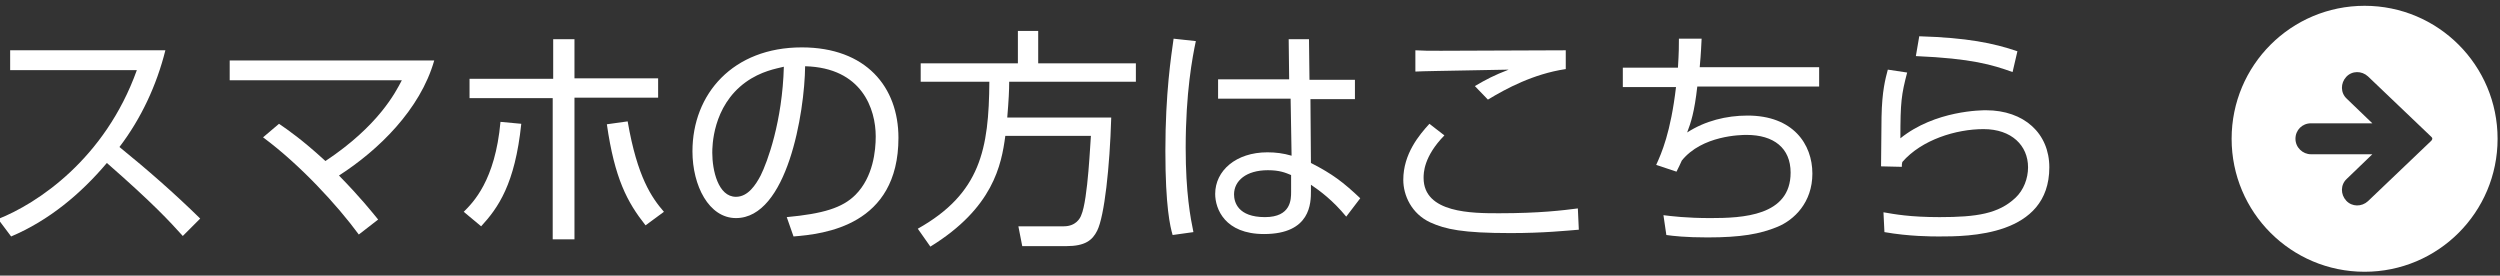
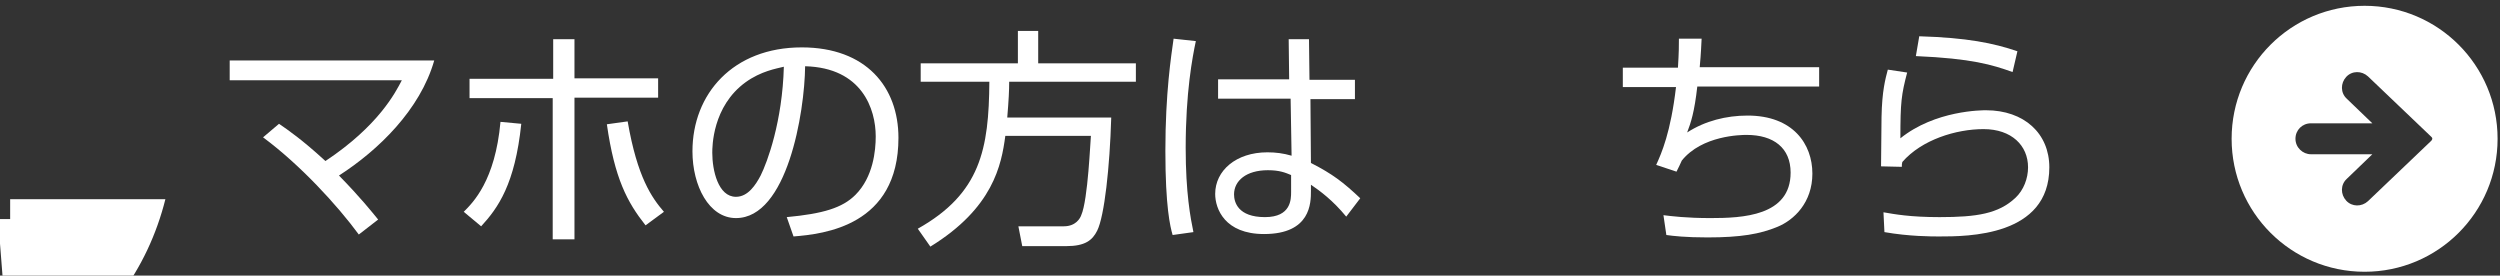
<svg xmlns="http://www.w3.org/2000/svg" version="1.1" id="レイヤー_1" x="0px" y="0px" viewBox="0 0 517 57" style="enable-background:new 0 0 517 57;" xml:space="preserve">
  <rect x="0" y="0" width="517" height="57" fill="#333333" stroke="none" />
  <style type="text/css">
	.st0{fill:#FFFFFF;}
</style>
  <g>
-     <path class="st0" d="M-0.4,45.3c8.1-3.2,22.1-12.4,28.7-30.8H2.1v-4.1h32.1c-1.8,7.2-5,14.1-9.5,20c5.8,4.7,11.4,9.6,16.7,14.8   l-3.6,3.6c-2.7-3-6.2-6.8-15.7-15.1c-5.4,6.4-12,11.9-19.8,15.2L-0.4,45.3z" />
+     <path class="st0" d="M-0.4,45.3H2.1v-4.1h32.1c-1.8,7.2-5,14.1-9.5,20c5.8,4.7,11.4,9.6,16.7,14.8   l-3.6,3.6c-2.7-3-6.2-6.8-15.7-15.1c-5.4,6.4-12,11.9-19.8,15.2L-0.4,45.3z" />
    <path class="st0" d="M74.2,48.5c-4.4-6-12.1-14.4-19.8-20.1l3.3-2.8c1.9,1.3,4.8,3.3,9.6,7.7C78.3,26,81.8,19.1,83.1,16.6H47.5   v-4.1h42.3c-2.9,10.2-11.6,18.6-19.7,23.8c4.5,4.6,6.7,7.4,8.1,9.1L74.2,48.5z" />
    <path class="st0" d="M95.9,43.8c1.9-1.9,6.5-6.4,7.6-18.6l4.3,0.4c-1.3,12.5-4.8,17.4-8.3,21.2L95.9,43.8z M118.8,8.1v8.1h17.3v4   h-17.3v29.3h-4.5V20.3H97.1v-4h17.3V8.1H118.8z M129.8,25.1c2,11.6,5,15.8,7.5,18.7l-3.8,2.8c-3.8-4.8-6.4-9.7-8-20.9L129.8,25.1z" />
    <path class="st0" d="M162.7,44.9c7.5-0.7,11.5-1.9,14.2-4.6c3.7-3.7,4.2-9.2,4.2-12.1c0-5.6-2.8-14.2-14.6-14.5   c-0.1,9.6-3.7,31.4-14.3,31.4c-5.6,0-9-6.7-9-13.8c0-11.9,8.4-21.5,22.6-21.5c13.3,0,20,8.2,20,18.7c0,18.2-15.4,19.9-21.7,20.4   L162.7,44.9z M154.2,17c-6.9,5-6.9,13.4-6.9,14.6c0,3.6,1.2,9.1,4.9,9.1c2.5,0,4.1-2.5,5.1-4.4c1.4-2.8,4.5-11.2,4.8-22.5   C160.5,14.2,157.4,14.7,154.2,17z" />
    <path class="st0" d="M229.8,24.4c-0.3,10.1-1.4,20.3-2.9,23.3c-1,2-2.5,3.2-6.4,3.2h-9.1l-0.8-4.1h9.4c2.5,0,3.4-1.7,3.6-2.3   c1.4-3.1,1.9-15.7,2-16.4h-17.7c-0.8,6-2.5,14.9-15.5,22.9l-2.6-3.7c13-7.3,14.7-16.5,14.8-30.4h-14.2v-3.8h20.1V6.4h4.2v6.7h20.2   v3.8h-26.2c0,1.8-0.1,3.8-0.4,7.4H229.8z" />
    <path class="st0" d="M247.3,8.5c-0.7,3.3-2.1,10.6-2.1,22.1c0,9.3,1,14.5,1.6,17.4l-4.3,0.6c-0.5-1.7-1.5-5.8-1.5-17.4   c0-12,1.2-19.6,1.7-23.2L247.3,8.5z M266.6,16.5l-0.1-8.4h4.2l0.1,8.4h9.4v4H271l0.1,13.2c4.5,2.3,6.7,4,10.2,7.3l-2.9,3.8   c-2.8-3.4-5.4-5.3-7.3-6.6v1.3c0,2.4,0,8.9-9.7,8.9c-8.1,0-10.1-5.2-10.1-8.3c0-4.8,4.3-8.6,10.8-8.6c1.7,0,3.3,0.2,5,0.7   l-0.2-11.8h-15v-4H266.6z M267,36.2c-1.2-0.5-2.4-1-4.8-1c-4.5,0-7,2.2-7,5c0,1.6,0.8,4.7,6.4,4.7c5.4,0,5.4-3.7,5.4-5.2V36.2z" />
-     <path class="st0" d="M298.7,28c-4.3,4.4-4.3,7.8-4.3,8.8c0,7.3,10.1,7.3,15.6,7.3c8.4,0,13.2-0.6,16.3-1l0.2,4.4   c-2.5,0.2-7.3,0.7-14.1,0.7c-10,0-13.5-0.8-16.6-2.2c-3.9-1.8-5.6-5.6-5.6-8.8c0-5.4,3.3-9.3,5.4-11.6L298.7,28z M323.7,14.3   c-6.6,1-12.2,4-16,6.3l-2.7-2.8c2.4-1.4,3.9-2.2,7-3.4c-15.6,0.3-17.3,0.3-19.3,0.4v-4.4c1.9,0.1,2.4,0.1,5.3,0.1   c4.1,0,22.1-0.1,25.8-0.1V14.3z" />
    <path class="st0" d="M351.9,7.9c-0.1,1.6-0.1,2.8-0.4,6h24.7v4h-25.2c-0.6,5.3-1.3,7.4-2.1,9.5c3.7-2.4,8.1-3.5,12.5-3.5   c9.4,0,13.4,5.9,13.4,12c0,6-3.8,9.6-7.2,11c-3.6,1.5-7.6,2.2-14.5,2.2c-4.5,0-7.1-0.3-8.5-0.5l-0.6-4.1c1.6,0.2,4.8,0.6,9.7,0.6   c6.6,0,16.6-0.4,16.6-9.4c0-5.1-3.5-7.8-9.1-7.8c-1.2,0-9.2,0.1-13.4,5.3c-0.4,0.9-0.6,1.3-1.1,2.3l-4.2-1.4   c1.1-2.4,3-6.7,4.1-16.1h-11v-4h11.4c0.2-3.3,0.2-4.5,0.2-6H351.9z" />
    <path class="st0" d="M394.4,15c-1.2,4.6-1.4,6.1-1.4,13.6c7.2-5.8,16.9-5.8,17.7-5.8c7.9,0,13.1,4.8,13.1,11.8   c0,14.3-16.9,14.3-22.8,14.3c-1.5,0-6.2,0-11.3-0.9l-0.2-4.1c2.3,0.4,5.5,1,11.6,1c7.7,0,12.2-0.7,15.7-4c1.7-1.6,2.6-4,2.6-6.3   c0-4.5-3.4-7.9-9.2-7.9c-5.7,0-12.8,2.2-16.8,6.8c-0.1,0.4-0.1,0.5-0.1,1l-4.3-0.1c0-1.6,0.1-9.1,0.1-10.2c0.1-5.4,0.8-7.9,1.3-9.8   L394.4,15z M416.2,14.9c-4.2-1.5-8.4-2.8-20-3.3l0.7-4.1c9.9,0.3,15.3,1.4,20.3,3.1L416.2,14.9z" />
  </g>
  <g>
    <path class="st0" d="M489,1.2c-15.2,0-27.5,12.3-27.5,27.5s12.3,27.5,27.5,27.5c15.2,0,27.5-12.3,27.5-27.5S504.2,1.2,489,1.2z    M502.8,29.1l-13.1,12.5c-1.3,1.2-3.3,1.2-4.5-0.1c-1.2-1.3-1.2-3.3,0.1-4.5l5.3-5.1h-12.7c-1.7,0-3.2-1.4-3.2-3.2s1.4-3.2,3.2-3.2   h12.7l-5.3-5.1c-1.3-1.2-1.3-3.2-0.1-4.5c1.2-1.3,3.2-1.3,4.5-0.1l13.1,12.5c0.1,0.1,0.2,0.2,0.2,0.4C503,28.8,502.9,29,502.8,29.1   z" />
  </g>
</svg>